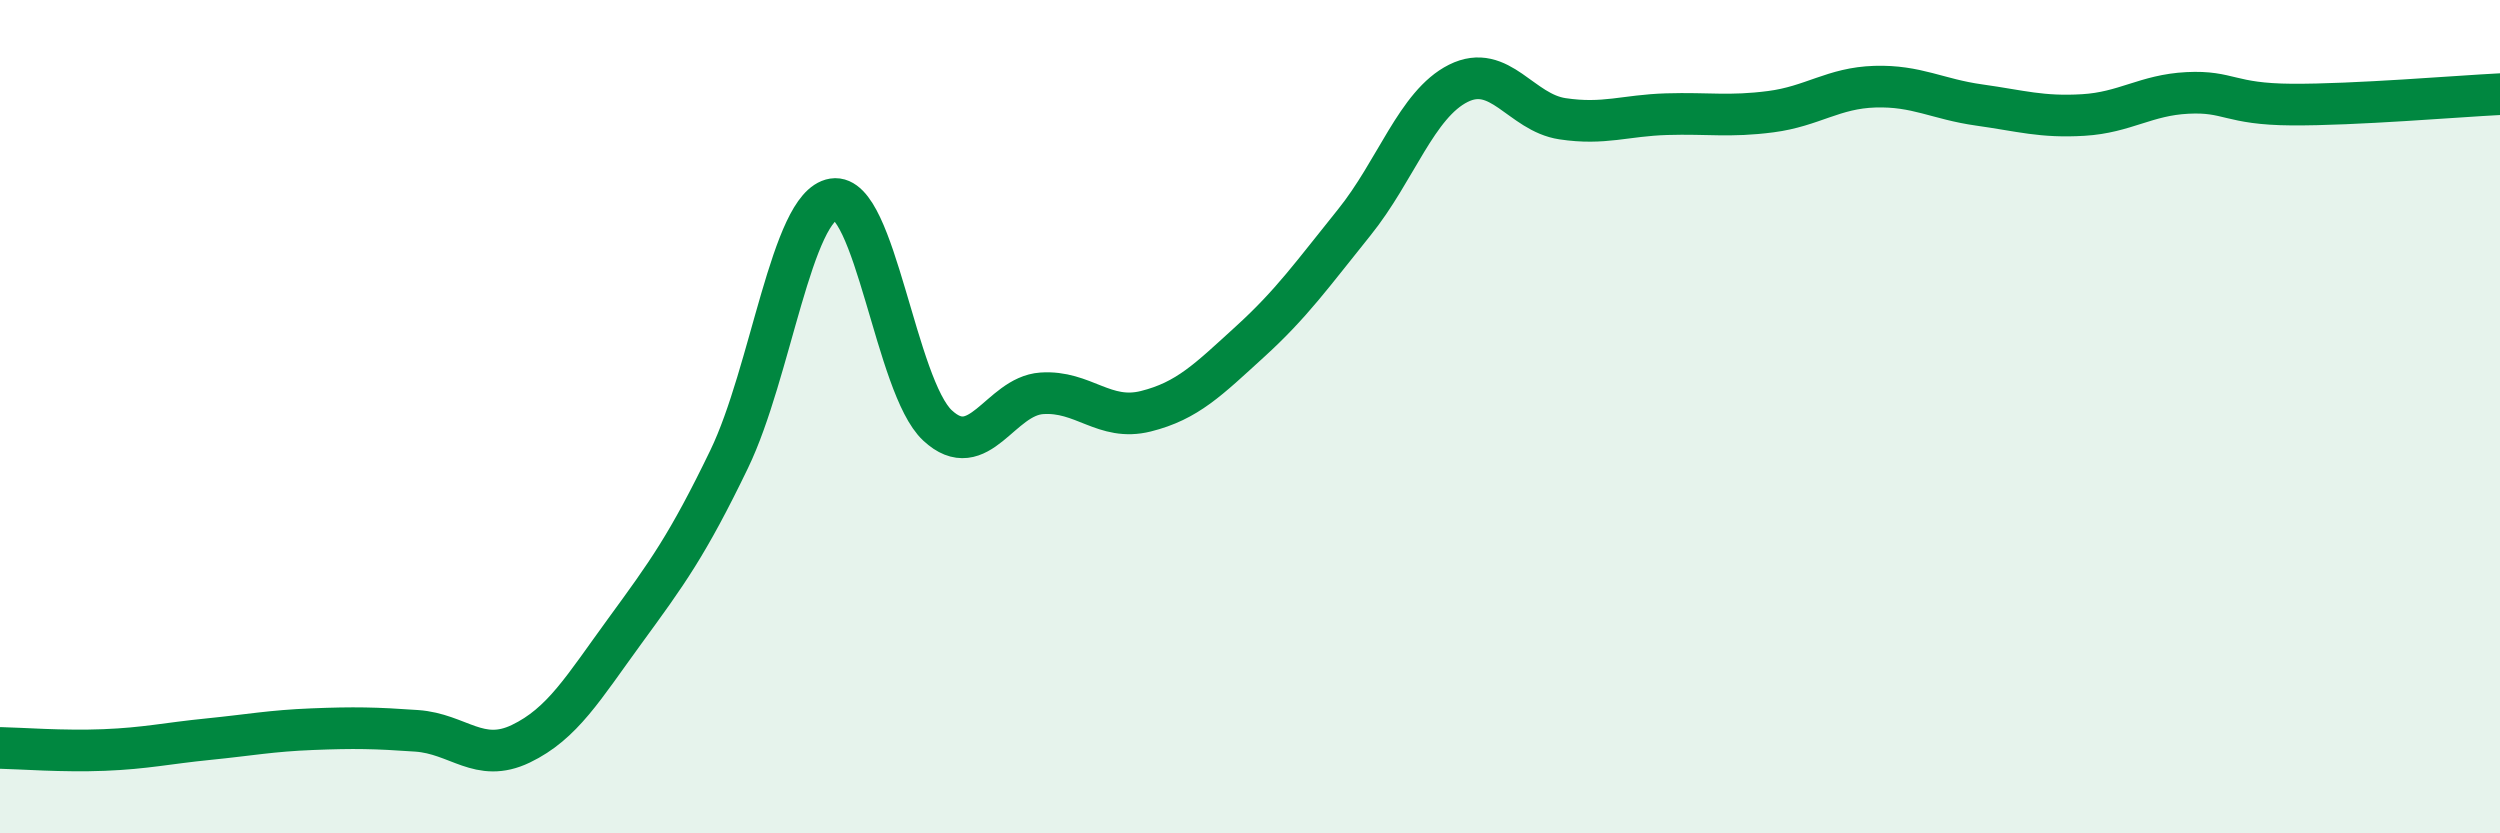
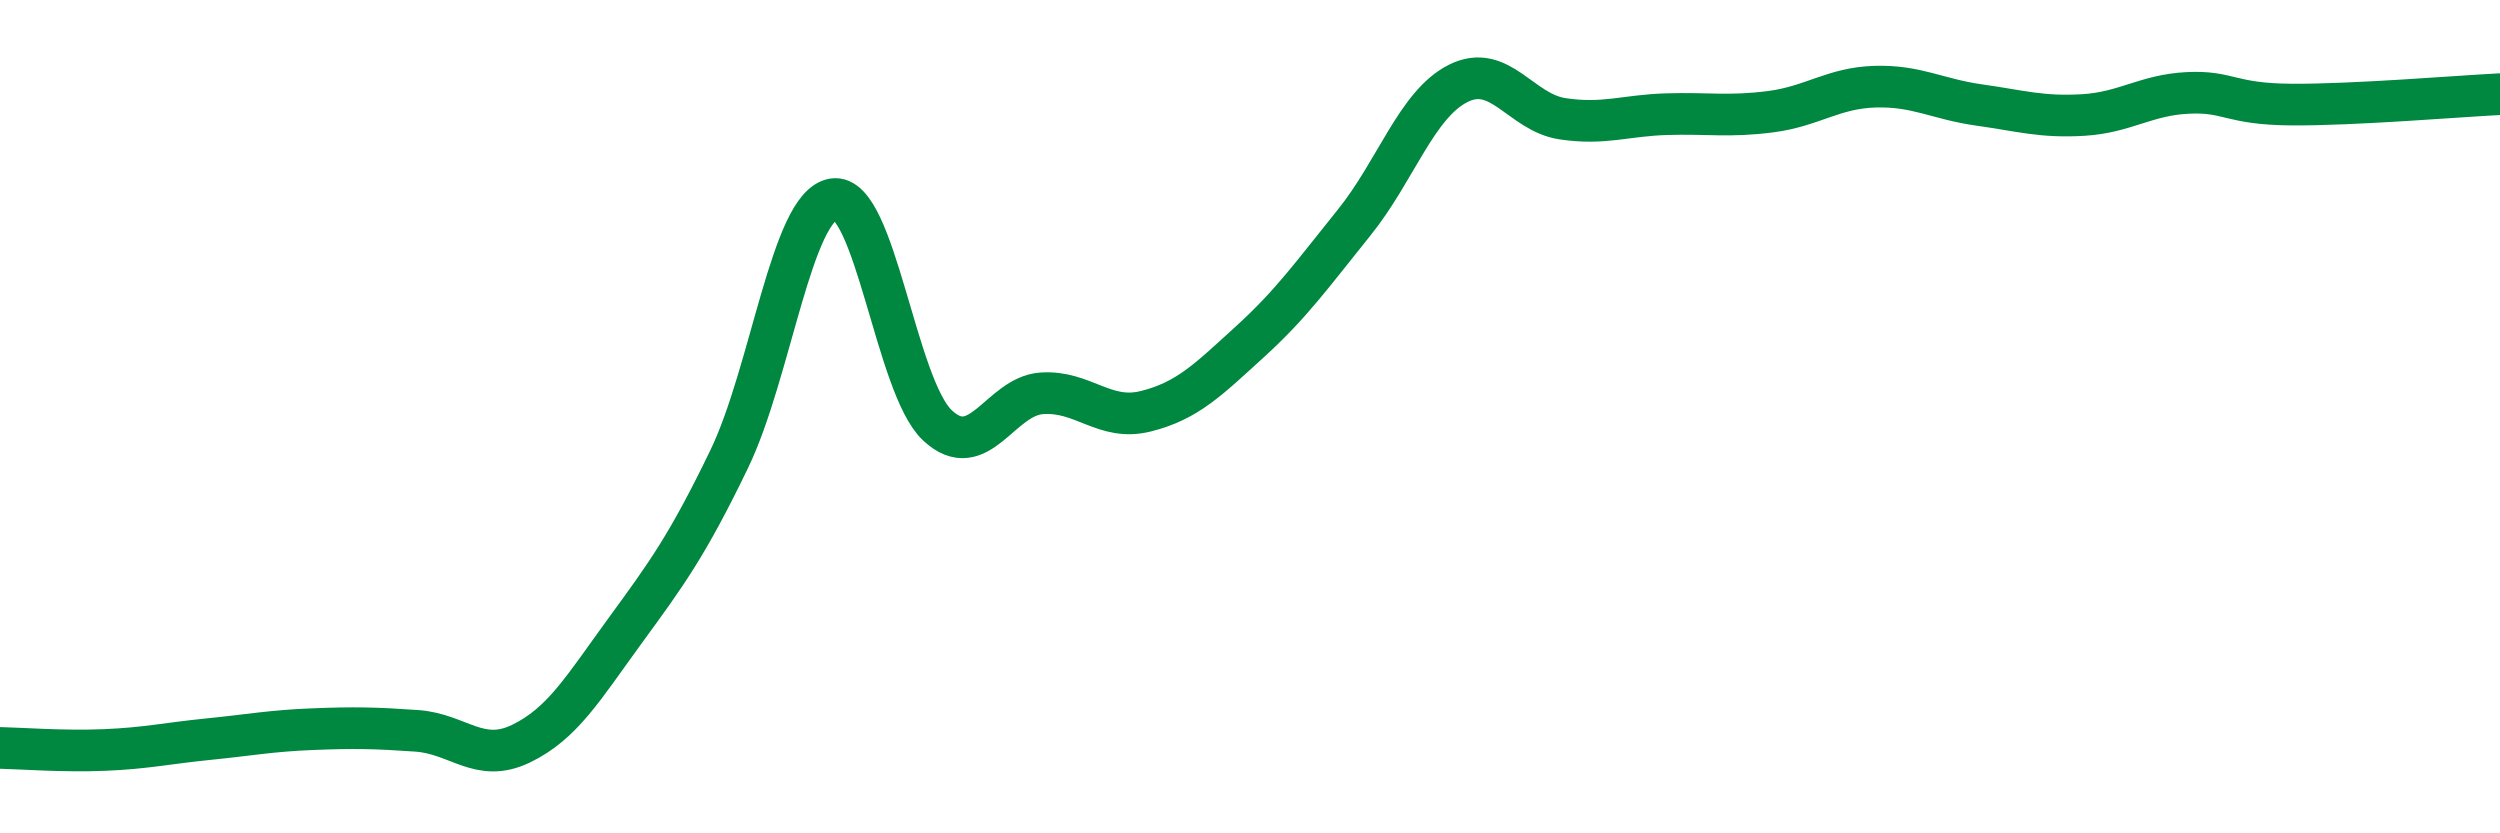
<svg xmlns="http://www.w3.org/2000/svg" width="60" height="20" viewBox="0 0 60 20">
-   <path d="M 0,17.95 C 0.5,17.96 1.5,18.04 2.5,18 C 3.5,17.96 4,17.84 5,17.74 C 6,17.64 6.5,17.54 7.5,17.5 C 8.5,17.46 9,17.47 10,17.54 C 11,17.61 11.5,18.33 12.5,17.85 C 13.5,17.37 14,16.51 15,15.14 C 16,13.77 16.5,13.09 17.5,11.02 C 18.5,8.95 19,4.94 20,4.78 C 21,4.62 21.5,9.28 22.5,10.21 C 23.5,11.14 24,9.51 25,9.44 C 26,9.37 26.5,10.12 27.5,9.87 C 28.5,9.62 29,9.11 30,8.2 C 31,7.29 31.5,6.58 32.5,5.34 C 33.5,4.1 34,2.5 35,2 C 36,1.5 36.5,2.7 37.5,2.85 C 38.5,3 39,2.77 40,2.74 C 41,2.71 41.5,2.81 42.5,2.68 C 43.5,2.55 44,2.11 45,2.08 C 46,2.05 46.5,2.38 47.5,2.52 C 48.5,2.66 49,2.82 50,2.76 C 51,2.7 51.5,2.28 52.5,2.23 C 53.5,2.18 53.5,2.5 55,2.51 C 56.5,2.52 59,2.31 60,2.26L60 20L0 20Z" fill="#008740" opacity="0.1" stroke-linecap="round" stroke-linejoin="round" />
  <path d="M 0,17.95 C 0.5,17.96 1.5,18.04 2.5,18 C 3.5,17.96 4,17.84 5,17.74 C 6,17.64 6.5,17.54 7.5,17.5 C 8.5,17.46 9,17.47 10,17.54 C 11,17.61 11.5,18.33 12.5,17.85 C 13.5,17.37 14,16.51 15,15.14 C 16,13.77 16.5,13.09 17.5,11.02 C 18.5,8.95 19,4.94 20,4.78 C 21,4.62 21.5,9.28 22.5,10.21 C 23.5,11.14 24,9.51 25,9.44 C 26,9.37 26.5,10.12 27.5,9.87 C 28.5,9.62 29,9.11 30,8.2 C 31,7.29 31.5,6.58 32.5,5.34 C 33.5,4.1 34,2.5 35,2 C 36,1.5 36.5,2.7 37.5,2.85 C 38.5,3 39,2.77 40,2.74 C 41,2.71 41.5,2.81 42.5,2.68 C 43.5,2.55 44,2.11 45,2.08 C 46,2.05 46.5,2.38 47.5,2.52 C 48.5,2.66 49,2.82 50,2.76 C 51,2.7 51.5,2.28 52.5,2.23 C 53.5,2.18 53.5,2.5 55,2.51 C 56.5,2.52 59,2.31 60,2.26" stroke="#008740" stroke-width="1" fill="none" stroke-linecap="round" stroke-linejoin="round" />
</svg>